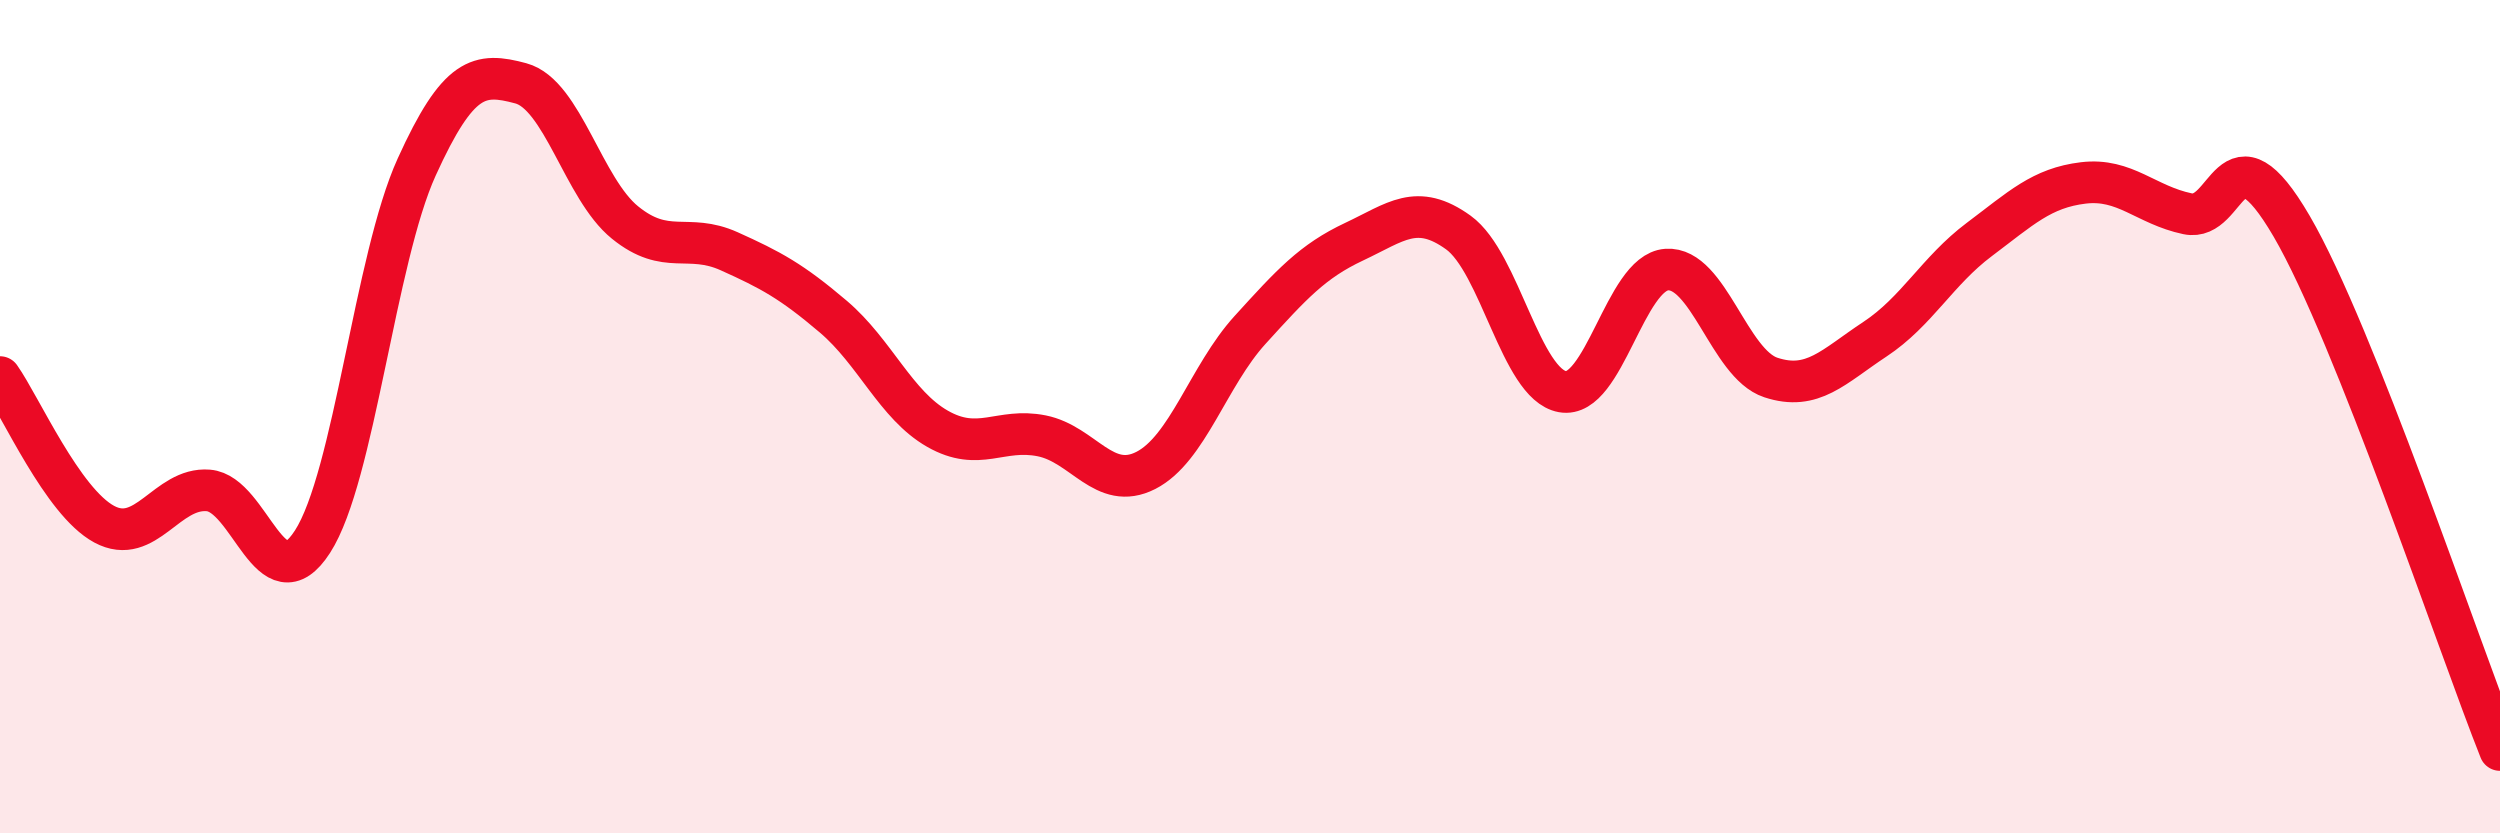
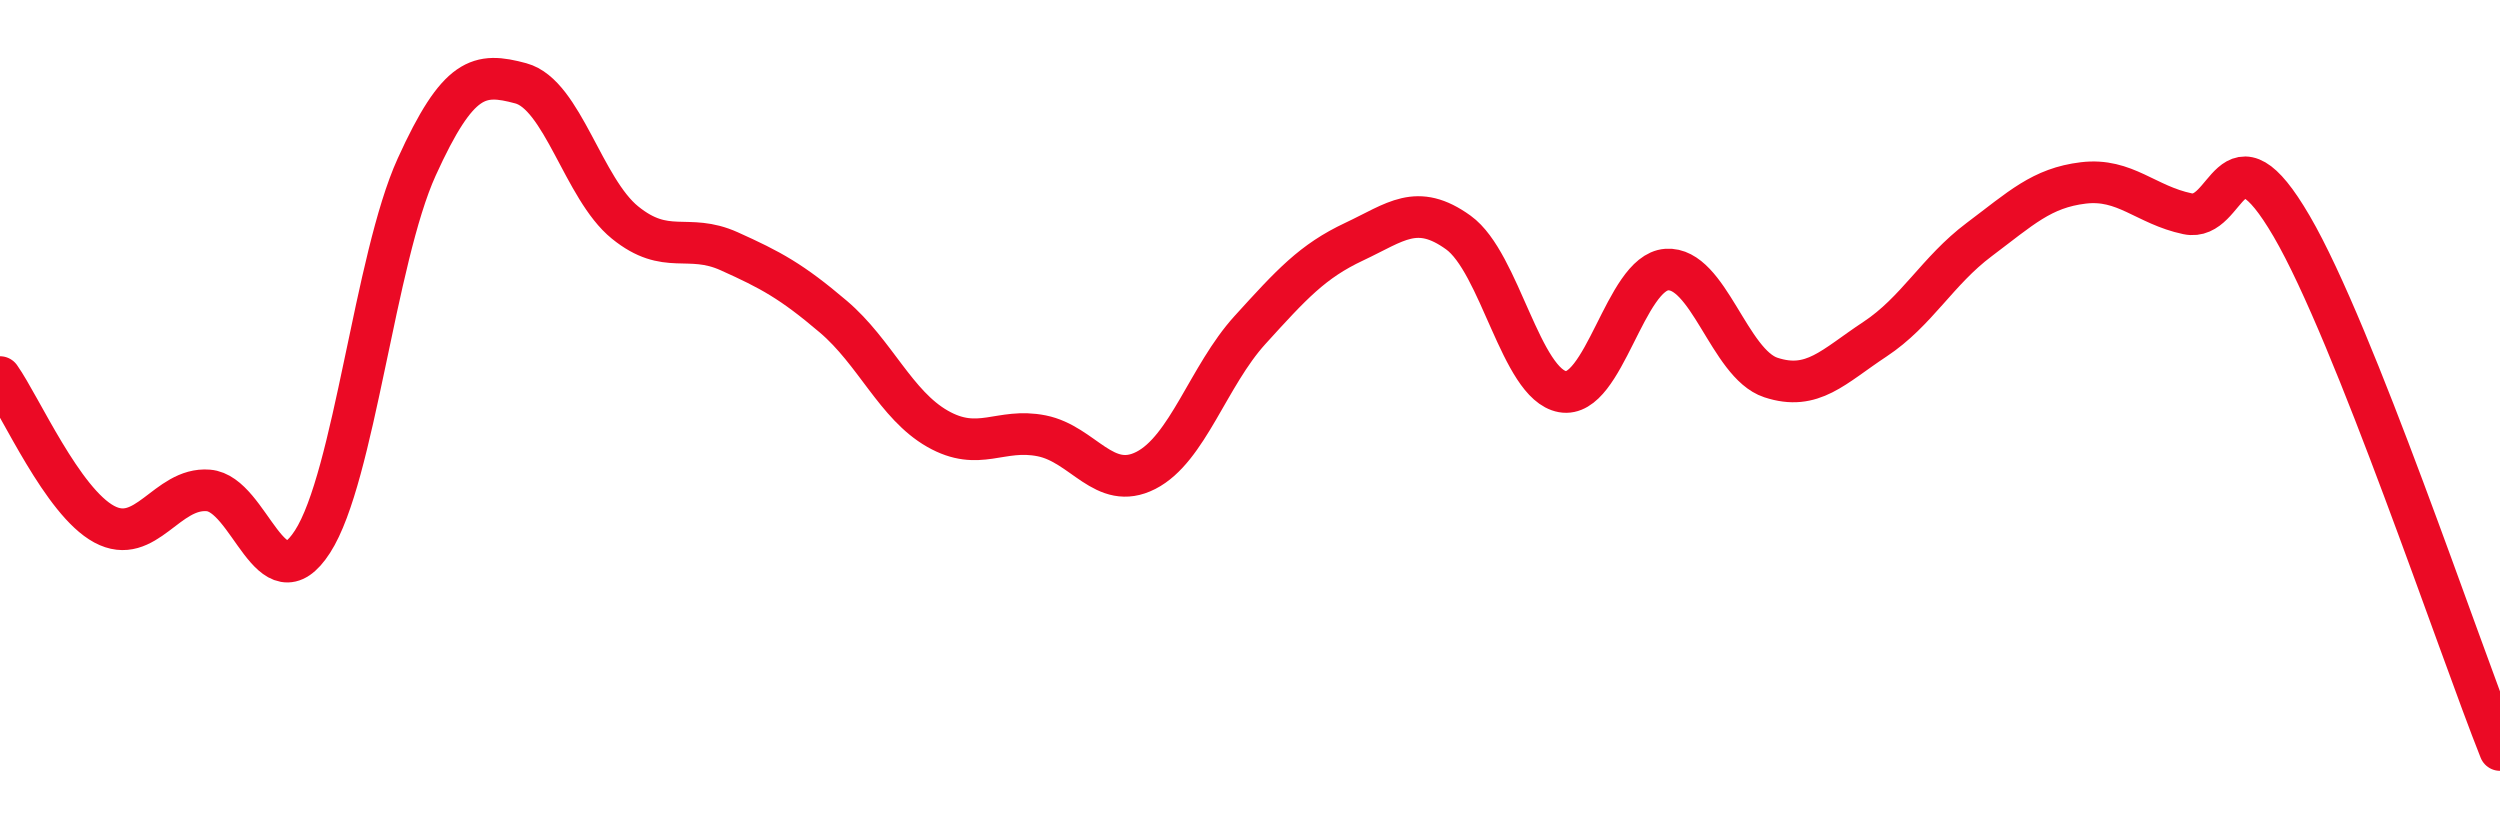
<svg xmlns="http://www.w3.org/2000/svg" width="60" height="20" viewBox="0 0 60 20">
-   <path d="M 0,9.05 C 0.5,9.76 1.5,12.04 2.5,12.58 C 3.5,13.12 4,11.69 5,11.77 C 6,11.85 6.5,14.55 7.5,13 C 8.5,11.45 9,6.21 10,4.01 C 11,1.81 11.5,1.73 12.5,2 C 13.5,2.27 14,4.53 15,5.34 C 16,6.15 16.5,5.58 17.5,6.03 C 18.5,6.48 19,6.75 20,7.6 C 21,8.45 21.5,9.72 22.5,10.29 C 23.5,10.86 24,10.26 25,10.46 C 26,10.66 26.5,11.8 27.5,11.29 C 28.5,10.78 29,9.02 30,7.92 C 31,6.82 31.5,6.27 32.5,5.8 C 33.5,5.33 34,4.86 35,5.58 C 36,6.3 36.5,9.22 37.5,9.4 C 38.5,9.58 39,6.54 40,6.47 C 41,6.4 41.5,8.73 42.5,9.06 C 43.5,9.39 44,8.8 45,8.14 C 46,7.48 46.5,6.5 47.5,5.75 C 48.5,5 49,4.51 50,4.39 C 51,4.27 51.5,4.92 52.5,5.13 C 53.5,5.34 53.5,2.86 55,5.43 C 56.5,8 59,15.49 60,18L60 20L0 20Z" fill="#EB0A25" opacity="0.1" stroke-linecap="round" stroke-linejoin="round" />
  <path d="M 0,9.05 C 0.5,9.76 1.5,12.04 2.5,12.58 C 3.5,13.12 4,11.69 5,11.77 C 6,11.85 6.5,14.55 7.5,13 C 8.5,11.45 9,6.21 10,4.01 C 11,1.81 11.5,1.73 12.5,2 C 13.5,2.27 14,4.53 15,5.34 C 16,6.15 16.5,5.58 17.5,6.03 C 18.5,6.48 19,6.75 20,7.6 C 21,8.45 21.5,9.72 22.5,10.29 C 23.5,10.86 24,10.26 25,10.46 C 26,10.66 26.5,11.8 27.5,11.29 C 28.5,10.78 29,9.02 30,7.92 C 31,6.82 31.5,6.27 32.5,5.8 C 33.5,5.33 34,4.86 35,5.58 C 36,6.3 36.5,9.22 37.5,9.4 C 38.5,9.58 39,6.54 40,6.47 C 41,6.4 41.5,8.73 42.5,9.06 C 43.5,9.39 44,8.8 45,8.14 C 46,7.48 46.5,6.5 47.5,5.75 C 48.5,5 49,4.51 50,4.39 C 51,4.27 51.5,4.92 52.5,5.13 C 53.5,5.34 53.5,2.86 55,5.43 C 56.5,8 59,15.49 60,18" stroke="#EB0A25" stroke-width="1" fill="none" stroke-linecap="round" stroke-linejoin="round" />
</svg>